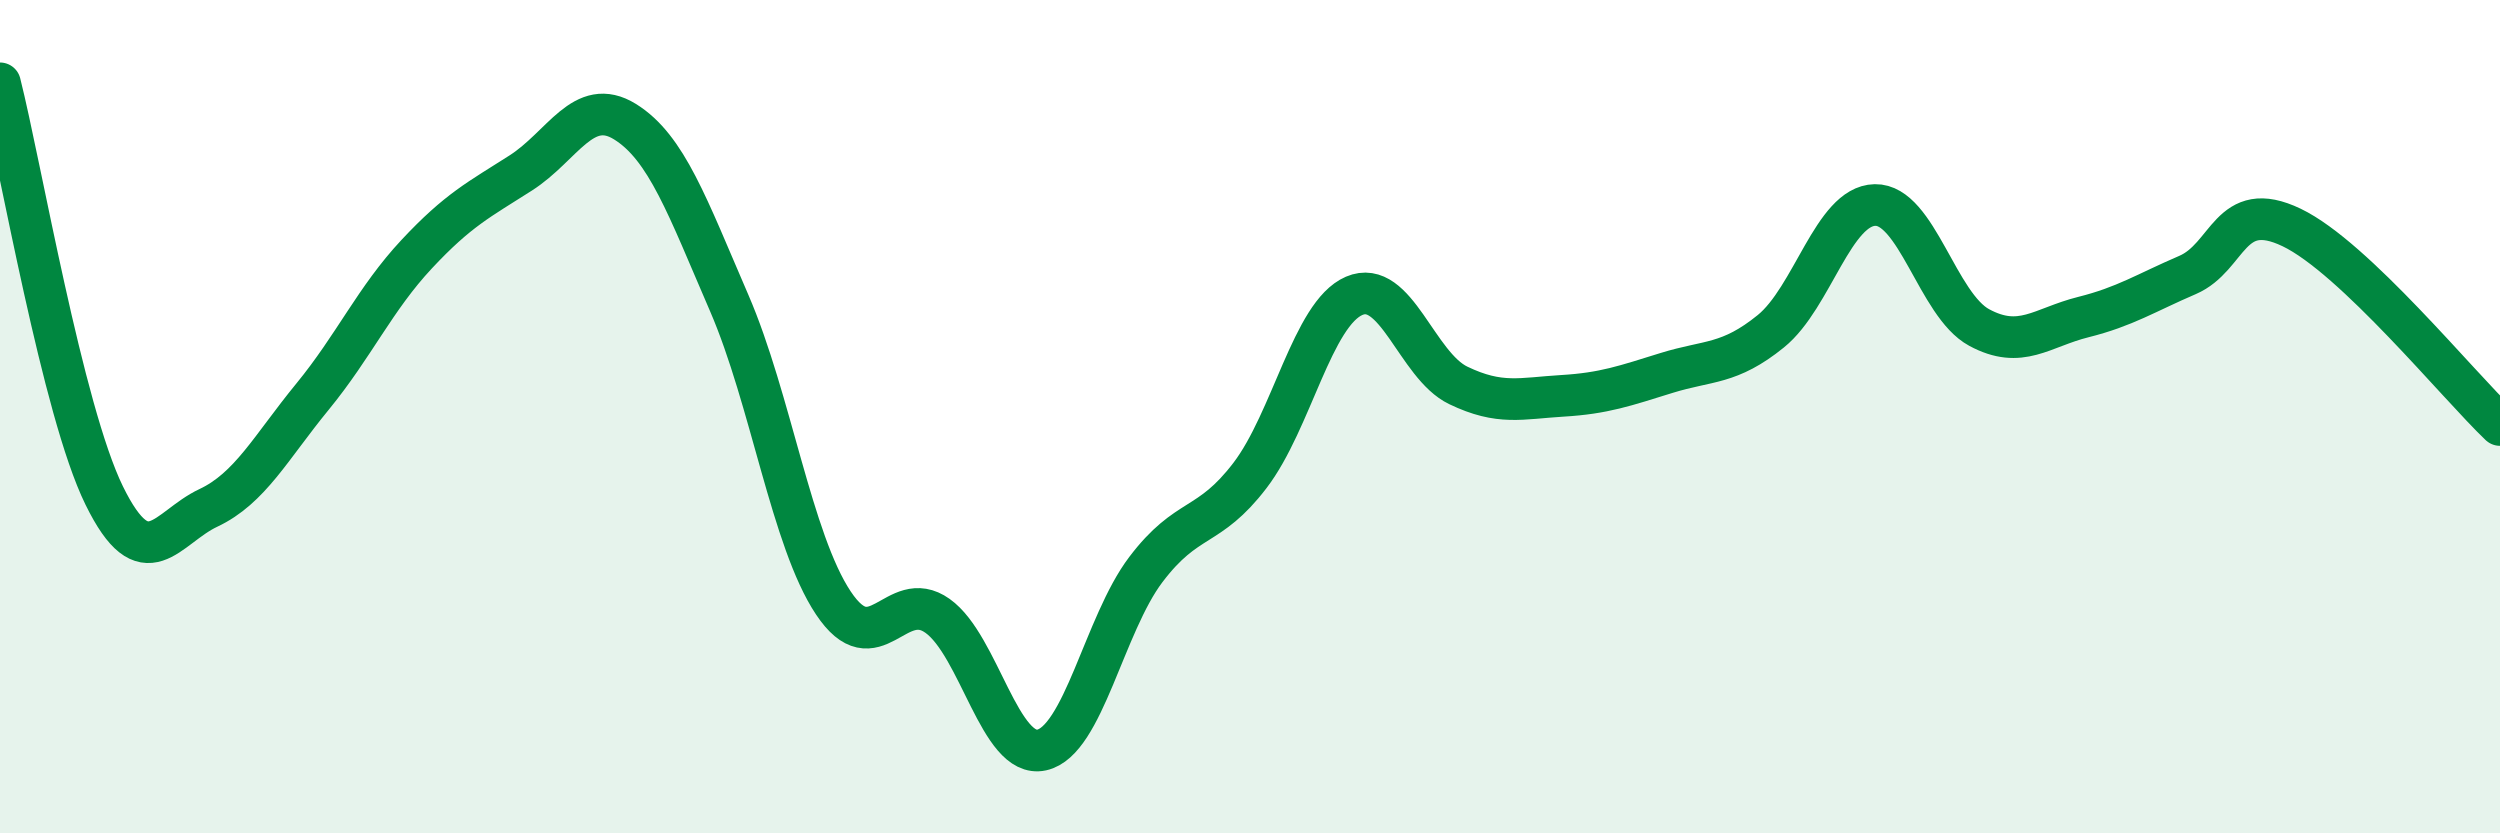
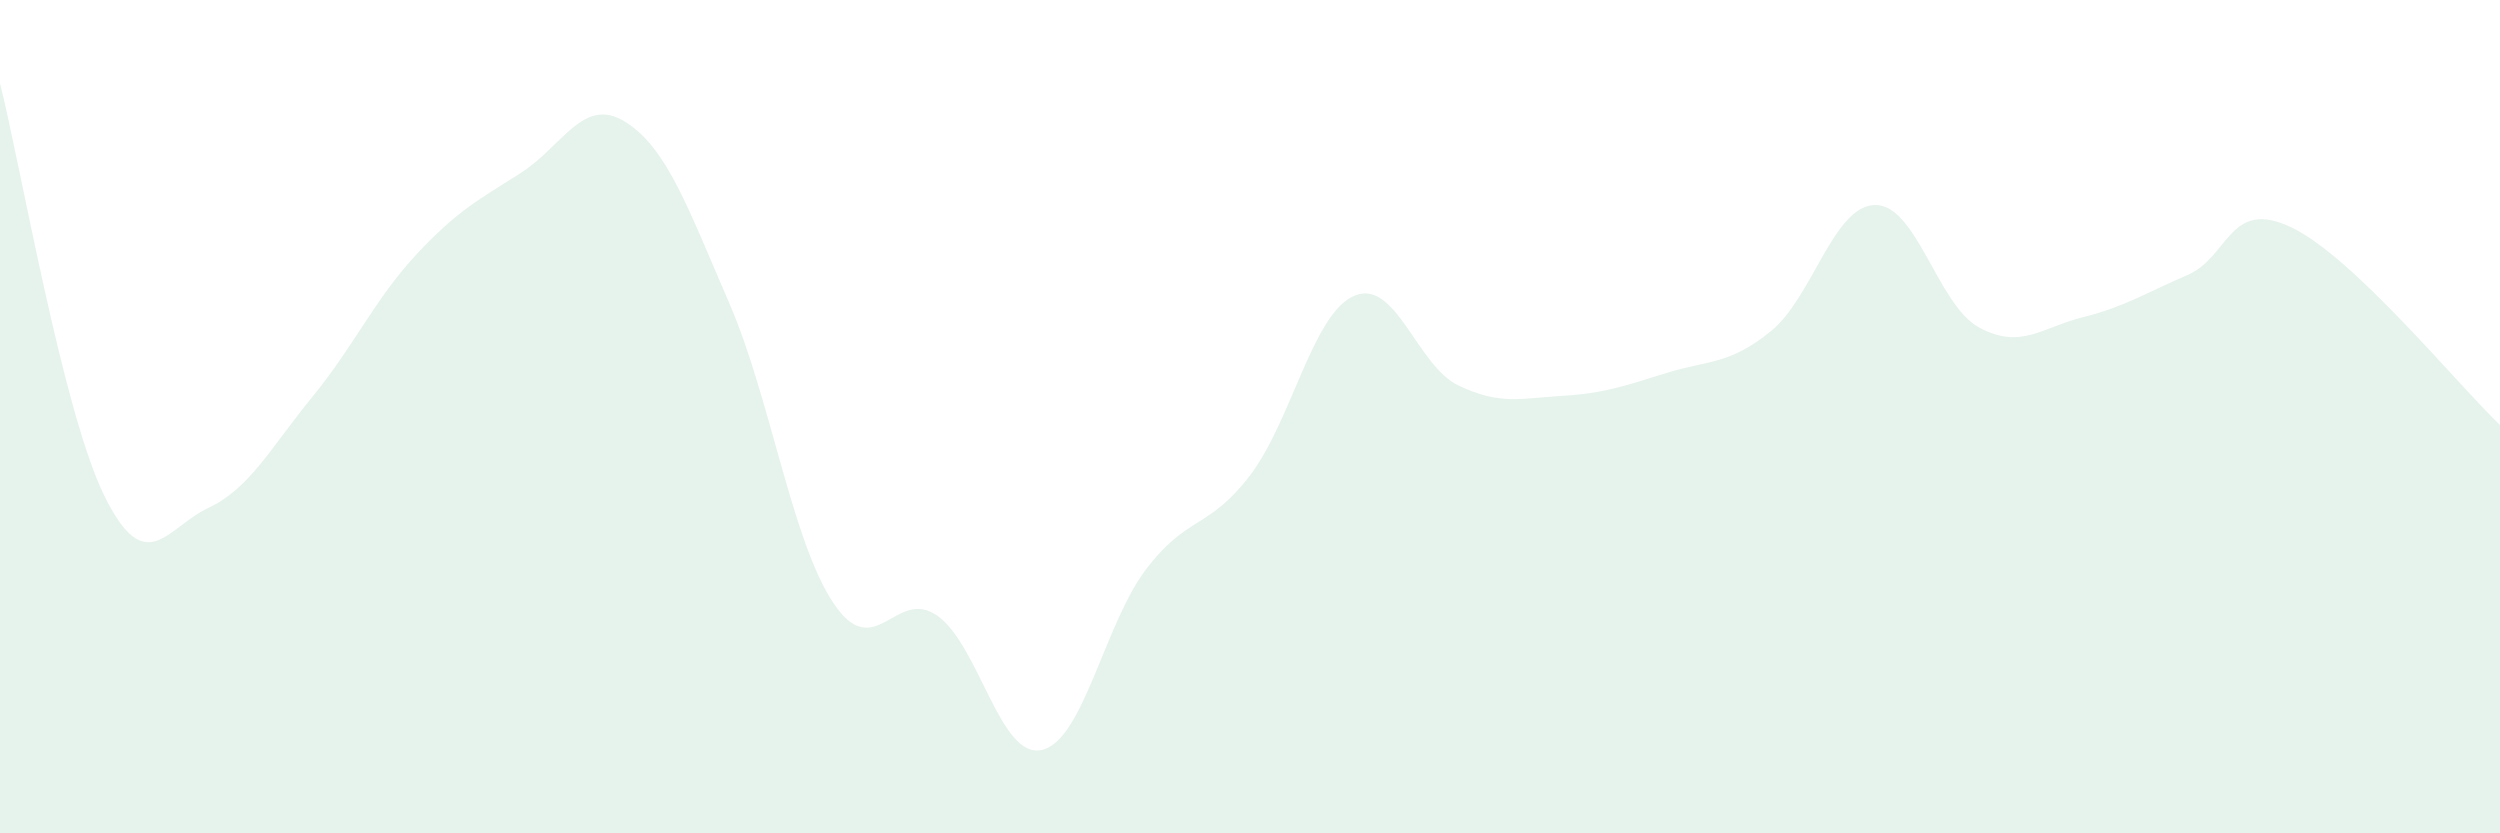
<svg xmlns="http://www.w3.org/2000/svg" width="60" height="20" viewBox="0 0 60 20">
  <path d="M 0,2 C 0.5,3.98 1.5,9.85 2.5,11.89 C 3.5,13.93 4,12.66 5,12.19 C 6,11.72 6.5,10.74 7.5,9.52 C 8.5,8.3 9,7.17 10,6.1 C 11,5.03 11.5,4.79 12.5,4.15 C 13.5,3.51 14,2.3 15,2.92 C 16,3.54 16.5,4.96 17.5,7.27 C 18.5,9.58 19,12.97 20,14.47 C 21,15.97 21.5,14.07 22.5,14.78 C 23.5,15.49 24,18.22 25,18 C 26,17.78 26.5,14.99 27.5,13.67 C 28.5,12.35 29,12.72 30,11.41 C 31,10.1 31.5,7.53 32.5,7.1 C 33.5,6.67 34,8.77 35,9.25 C 36,9.73 36.5,9.56 37.5,9.5 C 38.5,9.44 39,9.26 40,8.95 C 41,8.64 41.5,8.76 42.5,7.95 C 43.5,7.14 44,4.94 45,4.92 C 46,4.9 46.5,7.32 47.5,7.86 C 48.5,8.4 49,7.86 50,7.61 C 51,7.36 51.5,7.03 52.5,6.6 C 53.5,6.17 53.5,4.74 55,5.46 C 56.5,6.18 59,9.25 60,10.2L60 20L0 20Z" fill="#008740" opacity="0.1" stroke-linecap="round" stroke-linejoin="round" />
-   <path d="M 0,2 C 0.5,3.98 1.5,9.85 2.5,11.89 C 3.5,13.93 4,12.66 5,12.19 C 6,11.72 6.5,10.74 7.5,9.52 C 8.5,8.3 9,7.17 10,6.1 C 11,5.03 11.5,4.79 12.5,4.15 C 13.5,3.51 14,2.3 15,2.92 C 16,3.54 16.5,4.96 17.5,7.27 C 18.5,9.58 19,12.97 20,14.47 C 21,15.97 21.5,14.07 22.5,14.78 C 23.5,15.49 24,18.22 25,18 C 26,17.78 26.5,14.99 27.5,13.67 C 28.5,12.35 29,12.72 30,11.41 C 31,10.1 31.5,7.53 32.5,7.1 C 33.5,6.67 34,8.77 35,9.25 C 36,9.73 36.5,9.56 37.5,9.5 C 38.5,9.44 39,9.26 40,8.95 C 41,8.64 41.5,8.76 42.5,7.95 C 43.5,7.14 44,4.94 45,4.92 C 46,4.9 46.5,7.32 47.5,7.86 C 48.5,8.4 49,7.86 50,7.61 C 51,7.36 51.5,7.03 52.5,6.6 C 53.5,6.17 53.5,4.74 55,5.46 C 56.5,6.18 59,9.25 60,10.2" stroke="#008740" stroke-width="1" fill="none" stroke-linecap="round" stroke-linejoin="round" />
</svg>